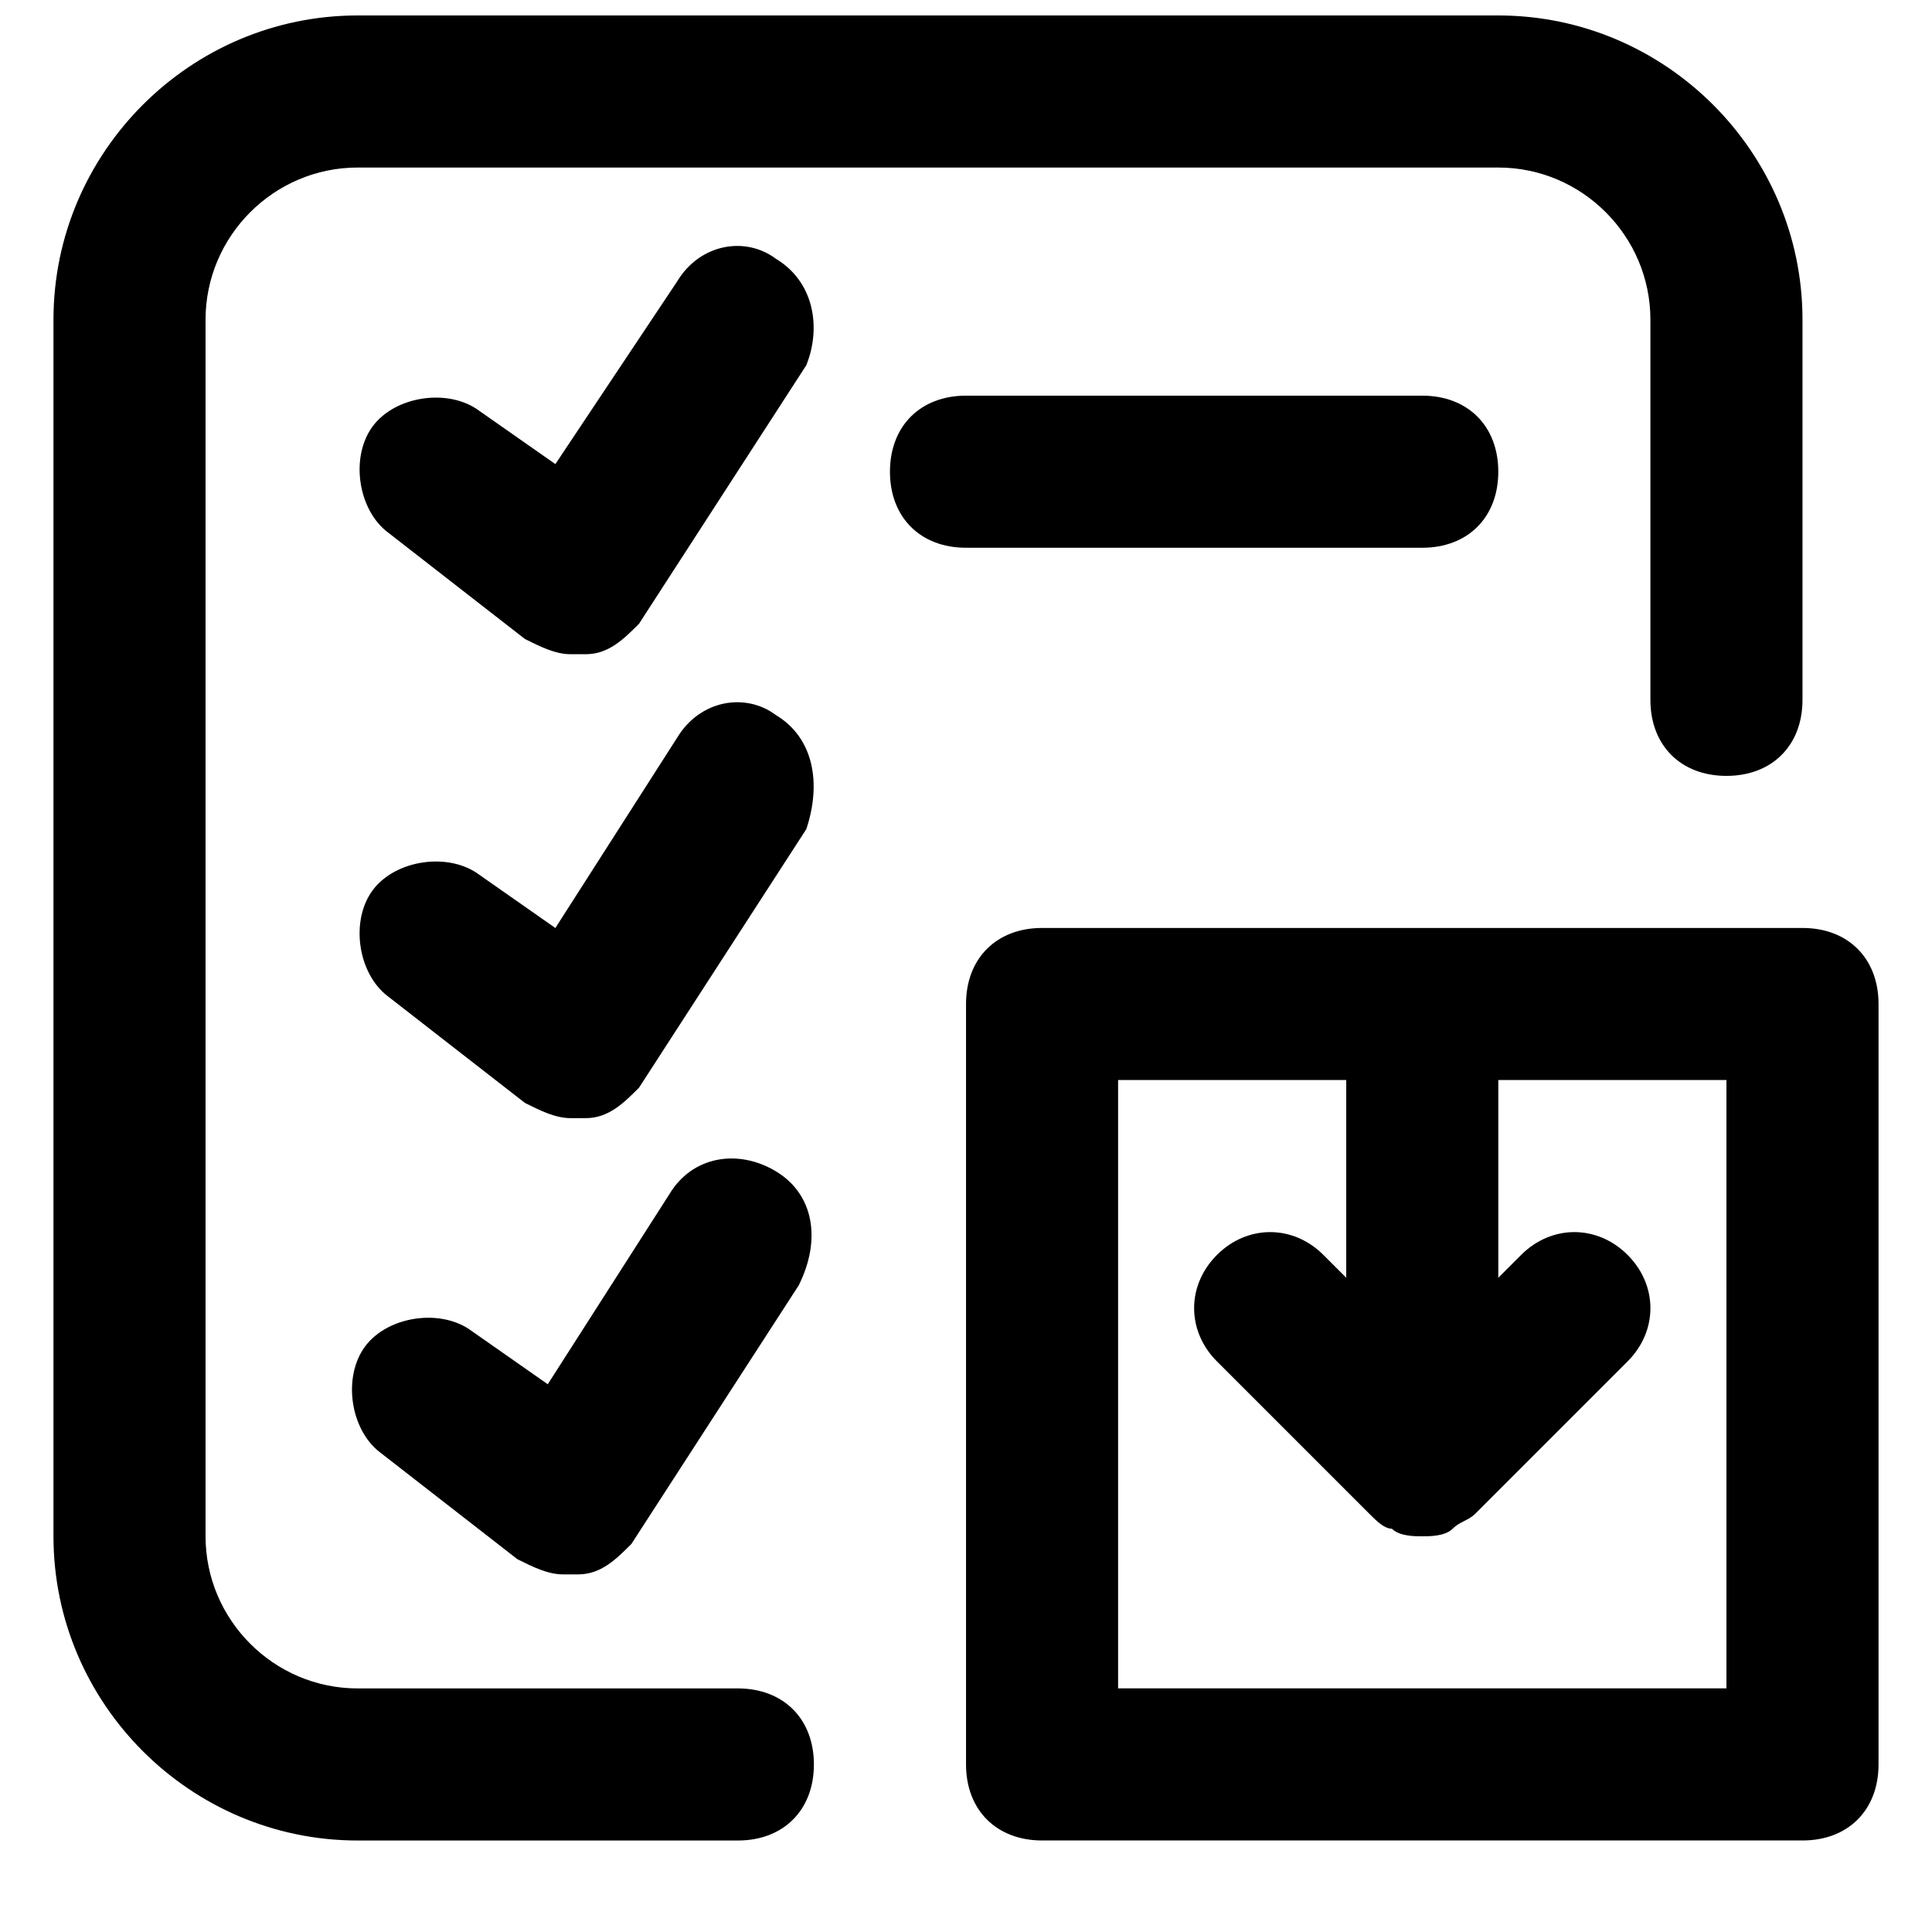
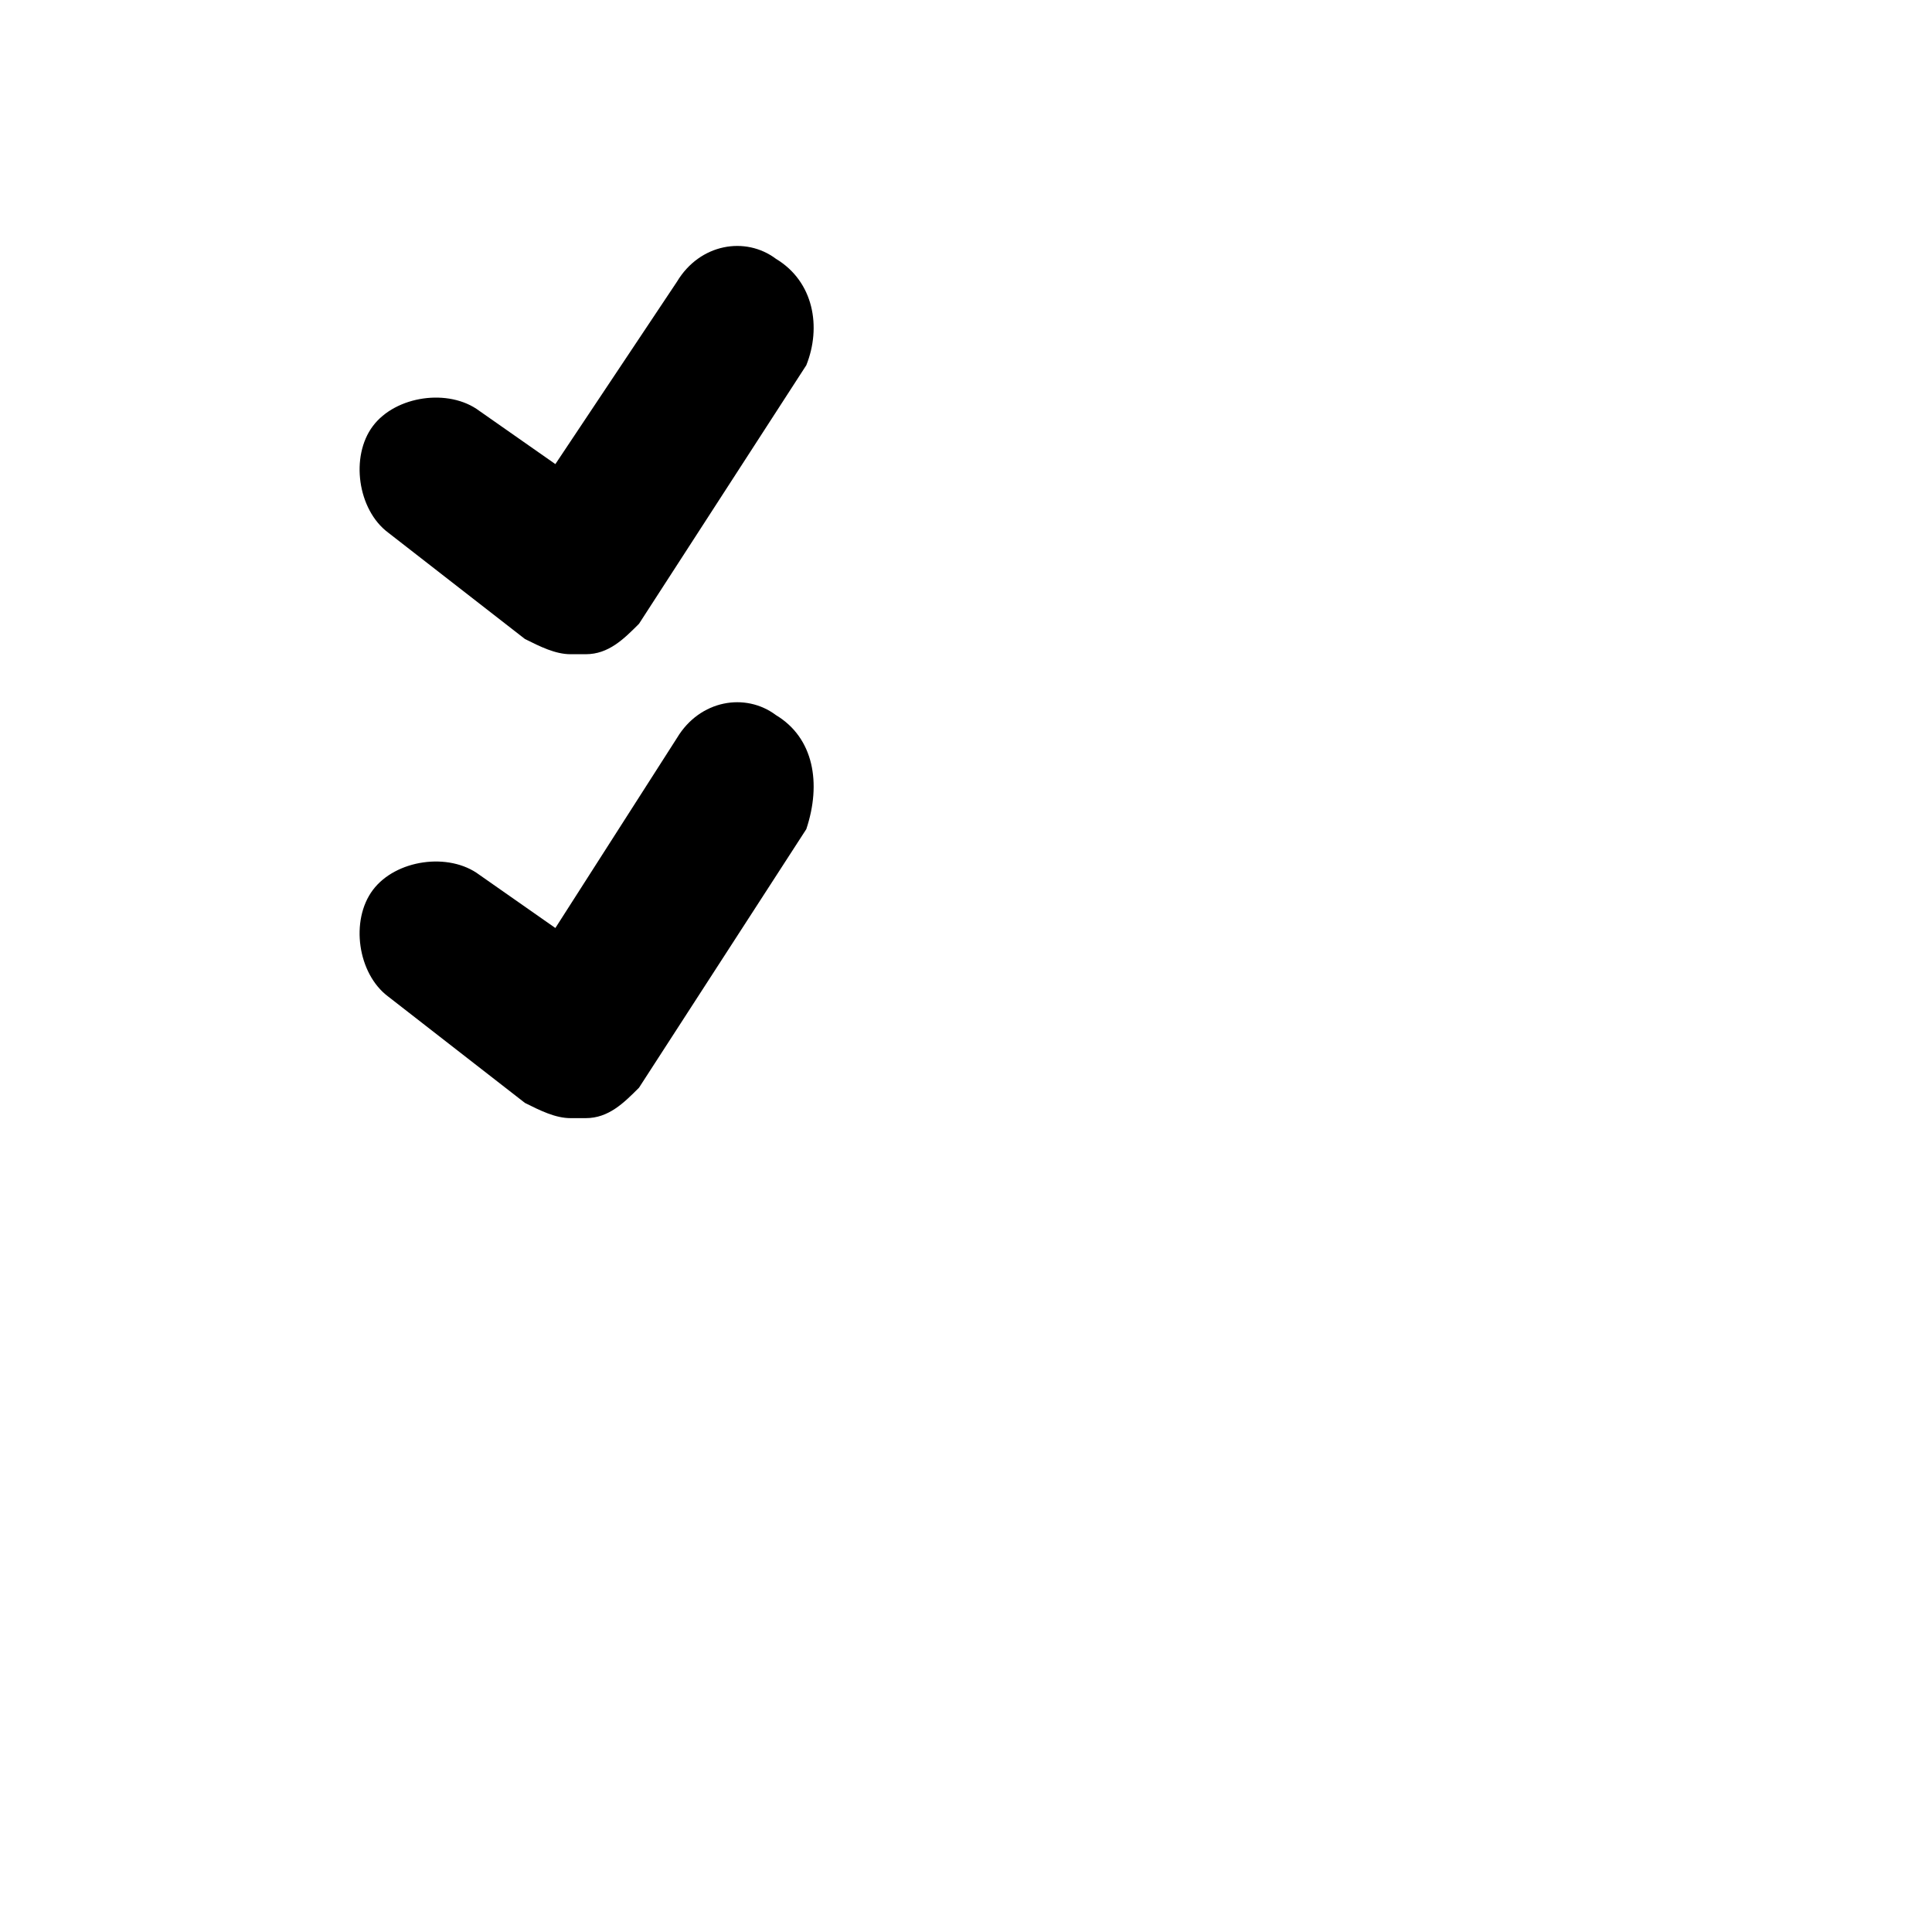
<svg xmlns="http://www.w3.org/2000/svg" width="800px" height="800px" version="1.1" viewBox="144 144 512 512">
  <defs>
    <clipPath id="a">
-       <path d="m158 148.09h464v483.91h-464z" />
-     </clipPath>
+       </clipPath>
  </defs>
-   <path d="m621.68 389.92h-201.52c-12.09 0-20.152 8.062-20.152 20.152v201.52c0 12.09 8.062 20.152 20.152 20.152h201.52c12.09 0 20.152-8.062 20.152-20.152v-201.52c0-12.09-8.062-20.152-20.152-20.152zm-20.152 201.52h-161.22v-161.22h60.457v52.395l-6.047-6.047c-8.062-8.062-20.152-8.062-28.215 0s-8.062 20.152 0 28.215l40.305 40.305c2.016 2.016 4.031 4.031 6.047 4.031 2.016 2.016 6.047 2.016 8.062 2.016 2.016 0 6.047 0 8.062-2.016 2.016-2.016 4.031-2.016 6.047-4.031l40.305-40.305c8.062-8.062 8.062-20.152 0-28.215s-20.152-8.062-28.215 0l-6.047 6.051v-52.398h60.457z" />
-   <path d="m349.62 454.41c-10.078-6.047-22.168-4.031-28.215 6.047l-32.242 50.383-20.152-14.105c-8.062-6.047-22.168-4.031-28.215 4.031s-4.031 22.168 4.031 28.215l36.273 28.215c4.031 2.016 8.062 4.031 12.09 4.031h4.031c6.047 0 10.078-4.031 14.105-8.062l44.336-68.52c6.051-12.098 4.035-24.188-6.043-30.234z" />
  <path d="m349.62 333.5c-8.062-6.047-20.152-4.031-26.199 6.047l-32.242 50.383-20.152-14.105c-8.062-6.047-22.168-4.031-28.215 4.031s-4.031 22.168 4.031 28.215l36.273 28.215c4.031 2.016 8.062 4.031 12.09 4.031h4.031c6.047 0 10.078-4.031 14.105-8.062l44.336-68.52c4.035-12.098 2.019-24.188-8.059-30.234z" />
-   <path d="m520.91 289.16c12.09 0 20.152-8.062 20.152-20.152 0-12.09-8.062-20.152-20.152-20.152h-120.91c-12.09 0-20.152 8.062-20.152 20.152 0 12.09 8.062 20.152 20.152 20.152z" />
  <path d="m349.62 212.58c-8.062-6.047-20.152-4.031-26.199 6.047l-32.242 48.363-20.152-14.105c-8.062-6.047-22.168-4.031-28.215 4.031-6.043 8.059-4.027 22.168 4.031 28.211l36.273 28.215c4.031 2.016 8.062 4.031 12.09 4.031h4.031c6.047 0 10.078-4.031 14.105-8.062l44.336-68.52c4.035-10.074 2.019-22.164-8.059-28.211z" />
  <g clip-path="url(#a)">
    <path d="m339.54 591.45h-100.76c-22.168 0-40.305-18.137-40.305-40.305v-322.44c0-22.168 18.137-40.305 40.305-40.305h302.29c22.168 0 40.305 18.137 40.305 40.305v100.76c0 12.09 8.062 20.152 20.152 20.152 12.09 0 20.152-8.062 20.152-20.152v-100.76c0-44.336-36.273-80.609-80.609-80.609h-302.29c-44.336 0-80.609 36.273-80.609 80.609v322.44c0 44.336 36.273 80.609 80.609 80.609h100.76c12.09 0 20.152-8.062 20.152-20.152s-8.062-20.152-20.152-20.152z" />
  </g>
</svg>